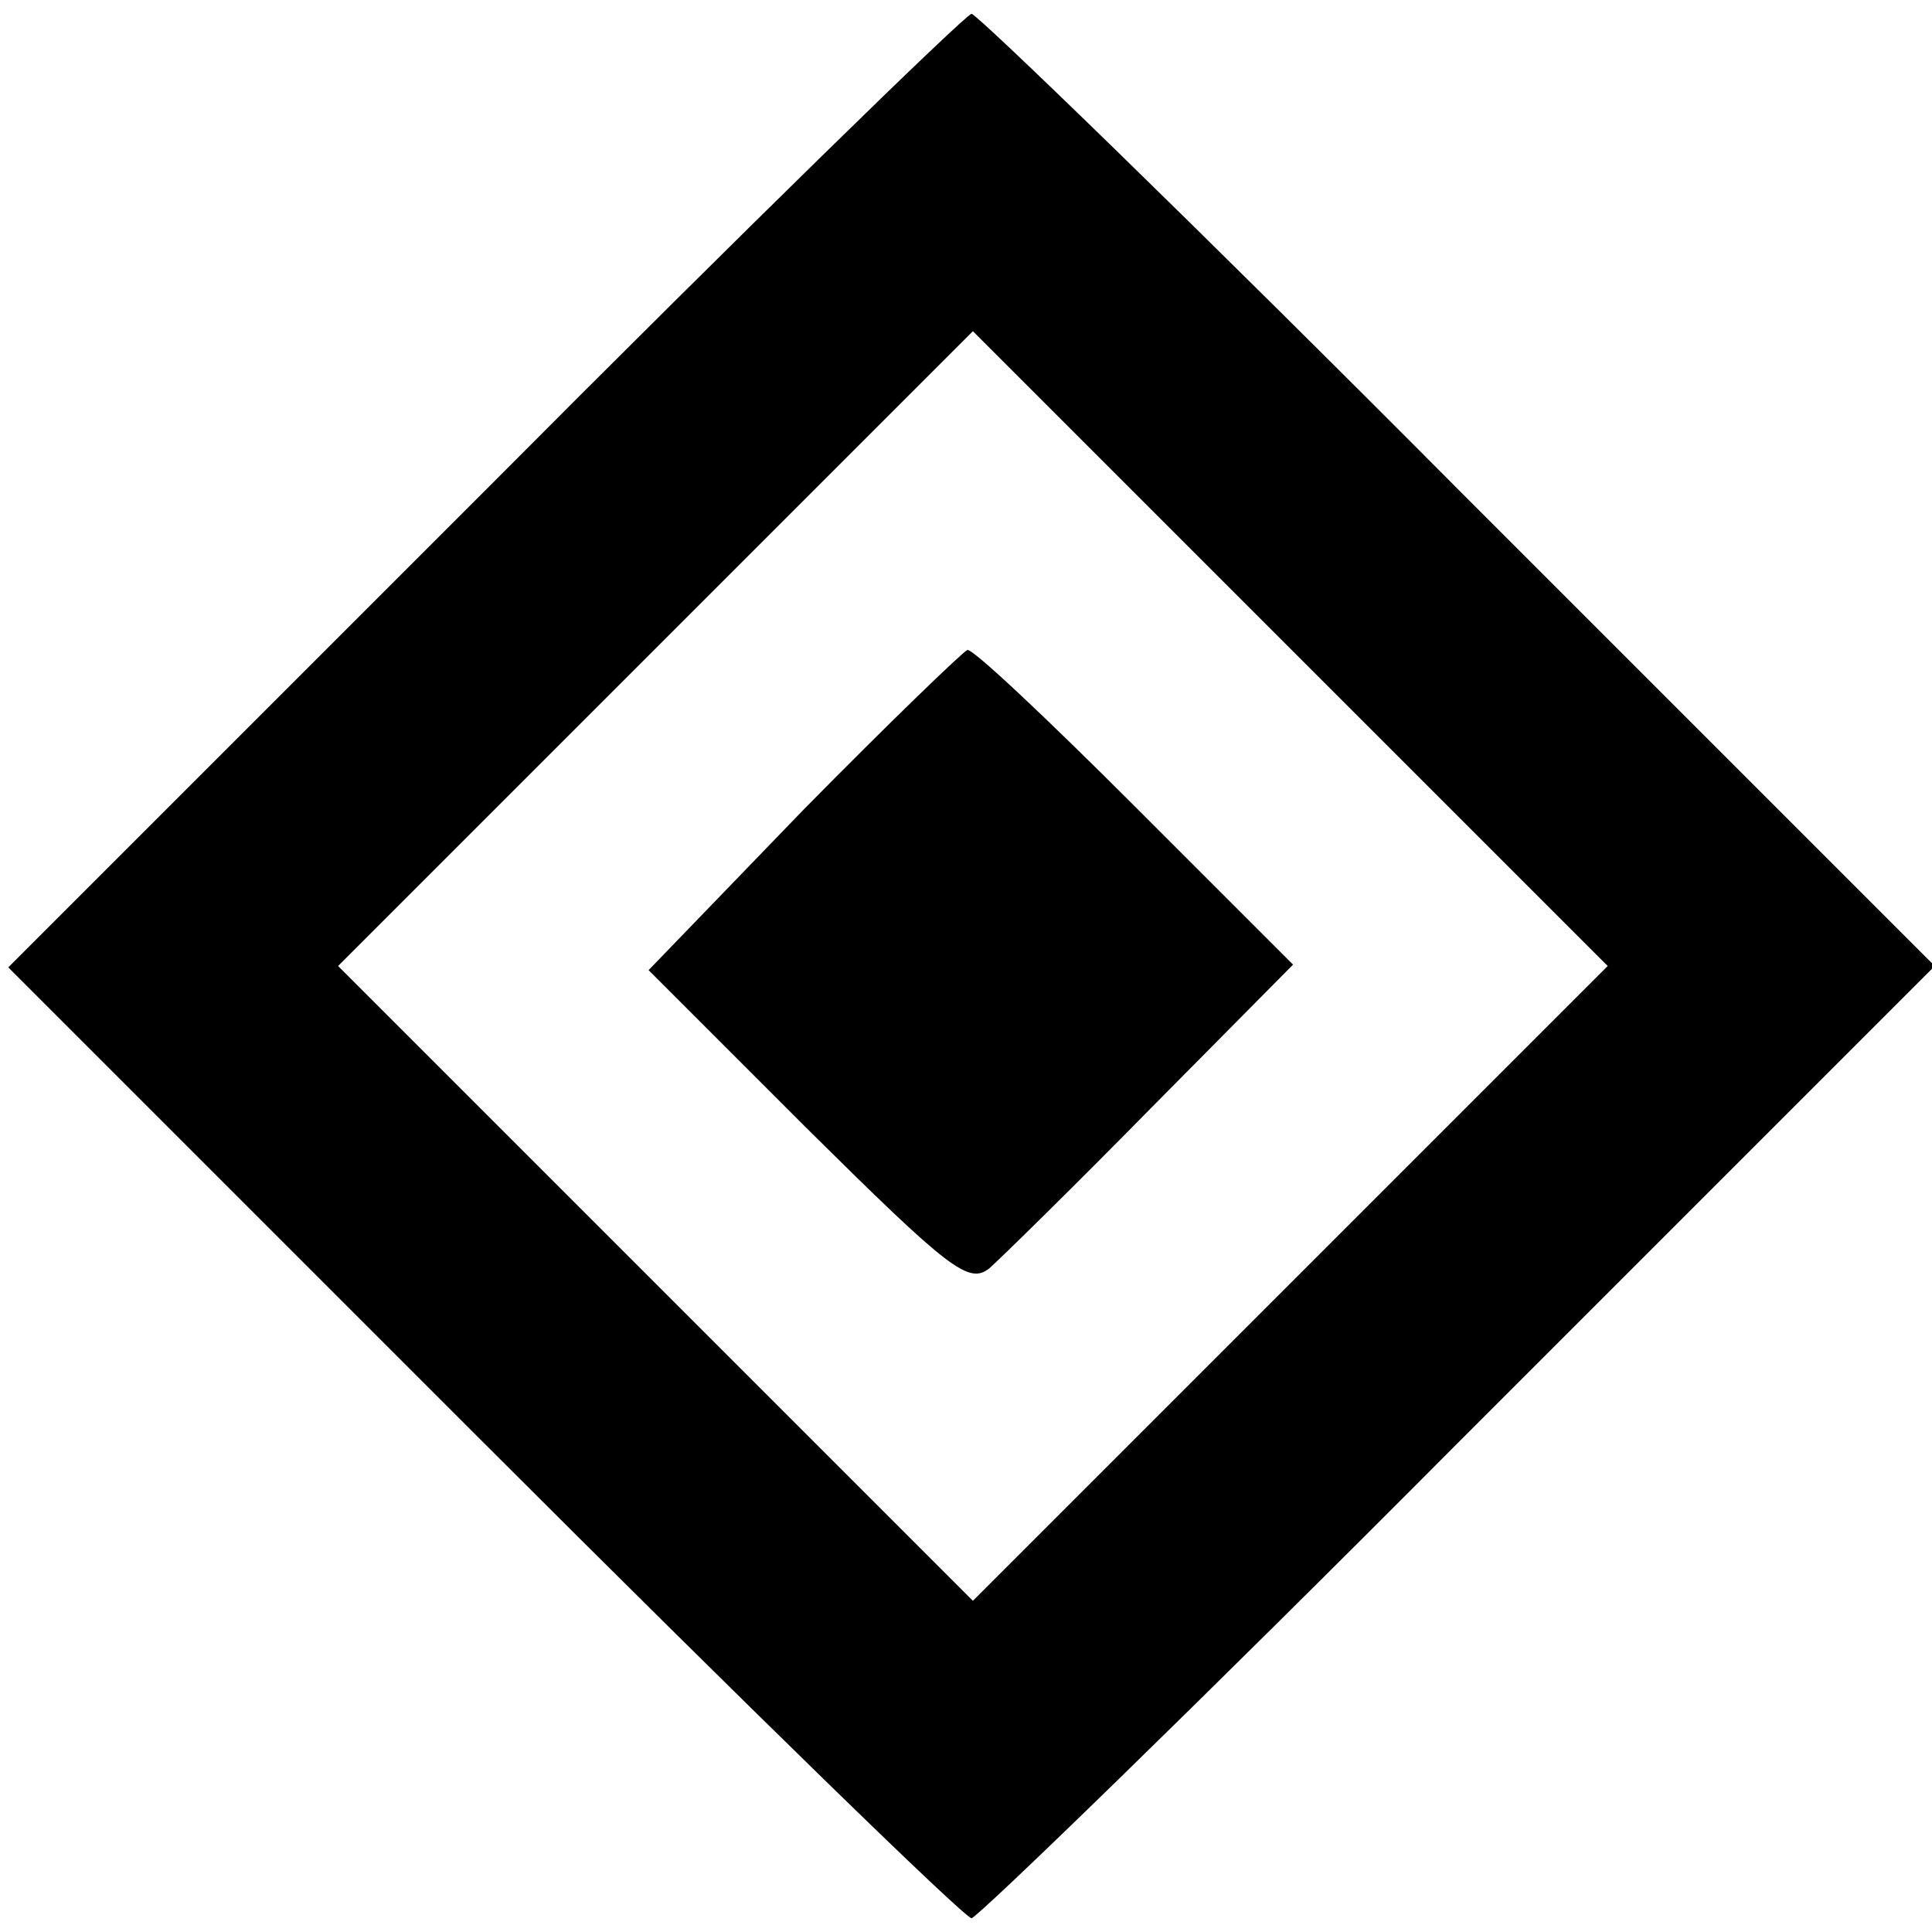
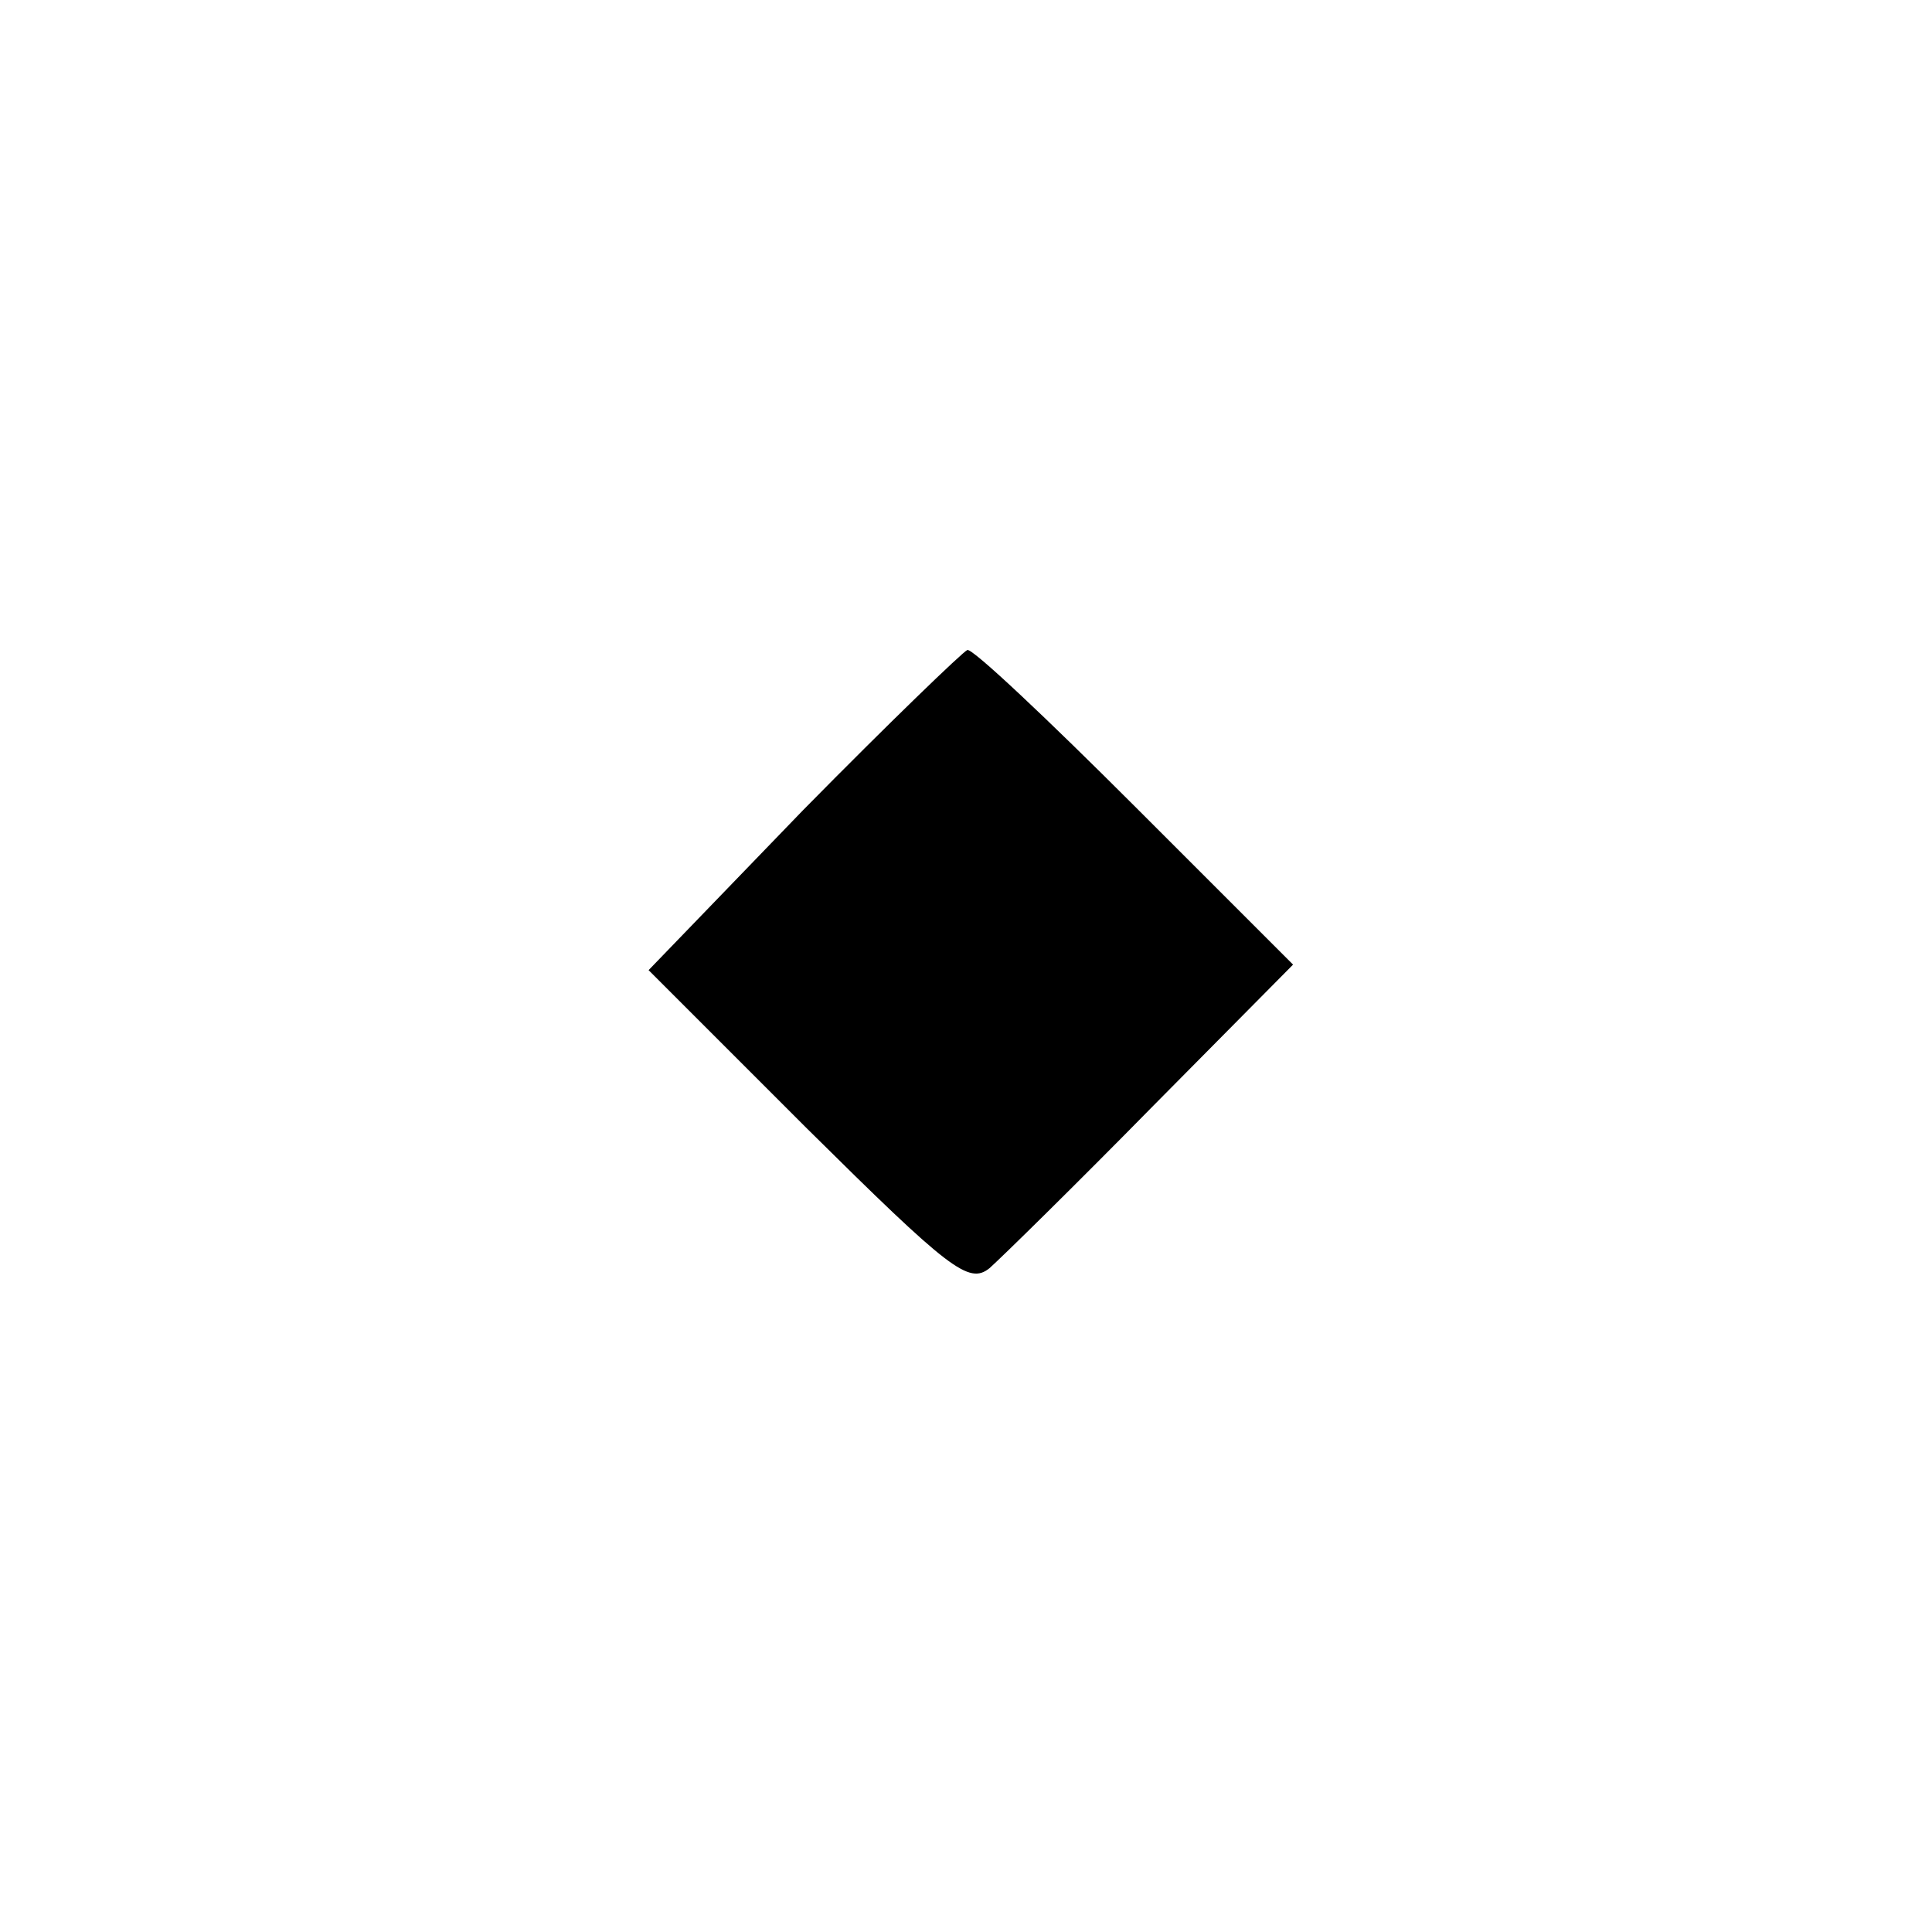
<svg xmlns="http://www.w3.org/2000/svg" version="1.0" width="140pt" height="140pt" viewBox="0 0 140 140" preserveAspectRatio="xMidYMid meet">
  <g transform="translate(0,140) scale(0.1,-0.1)" fill="#000000" stroke="none">
-     <path d="M351 1044 l-345 -345 344 -344 c190 -190 349 -345 354 -345 4 0 164 155 353 345 l345 345 -345 345 c-189 190 -349 345 -353 345 -5 -1 -164 -156 -353 -346z m584 -574 l-230 -230 -230 230 -230 230 230 230 230 230 230 -230 230 -230 -230 -230z" />
    <path d="M582 813 l-112 -116 115 -115 c103 -102 117 -113 132 -101 9 8 62 60 118 117 l102 103 -115 115 c-63 63 -117 114 -121 113 -3 -1 -57 -53 -119 -116z" />
  </g>
</svg>